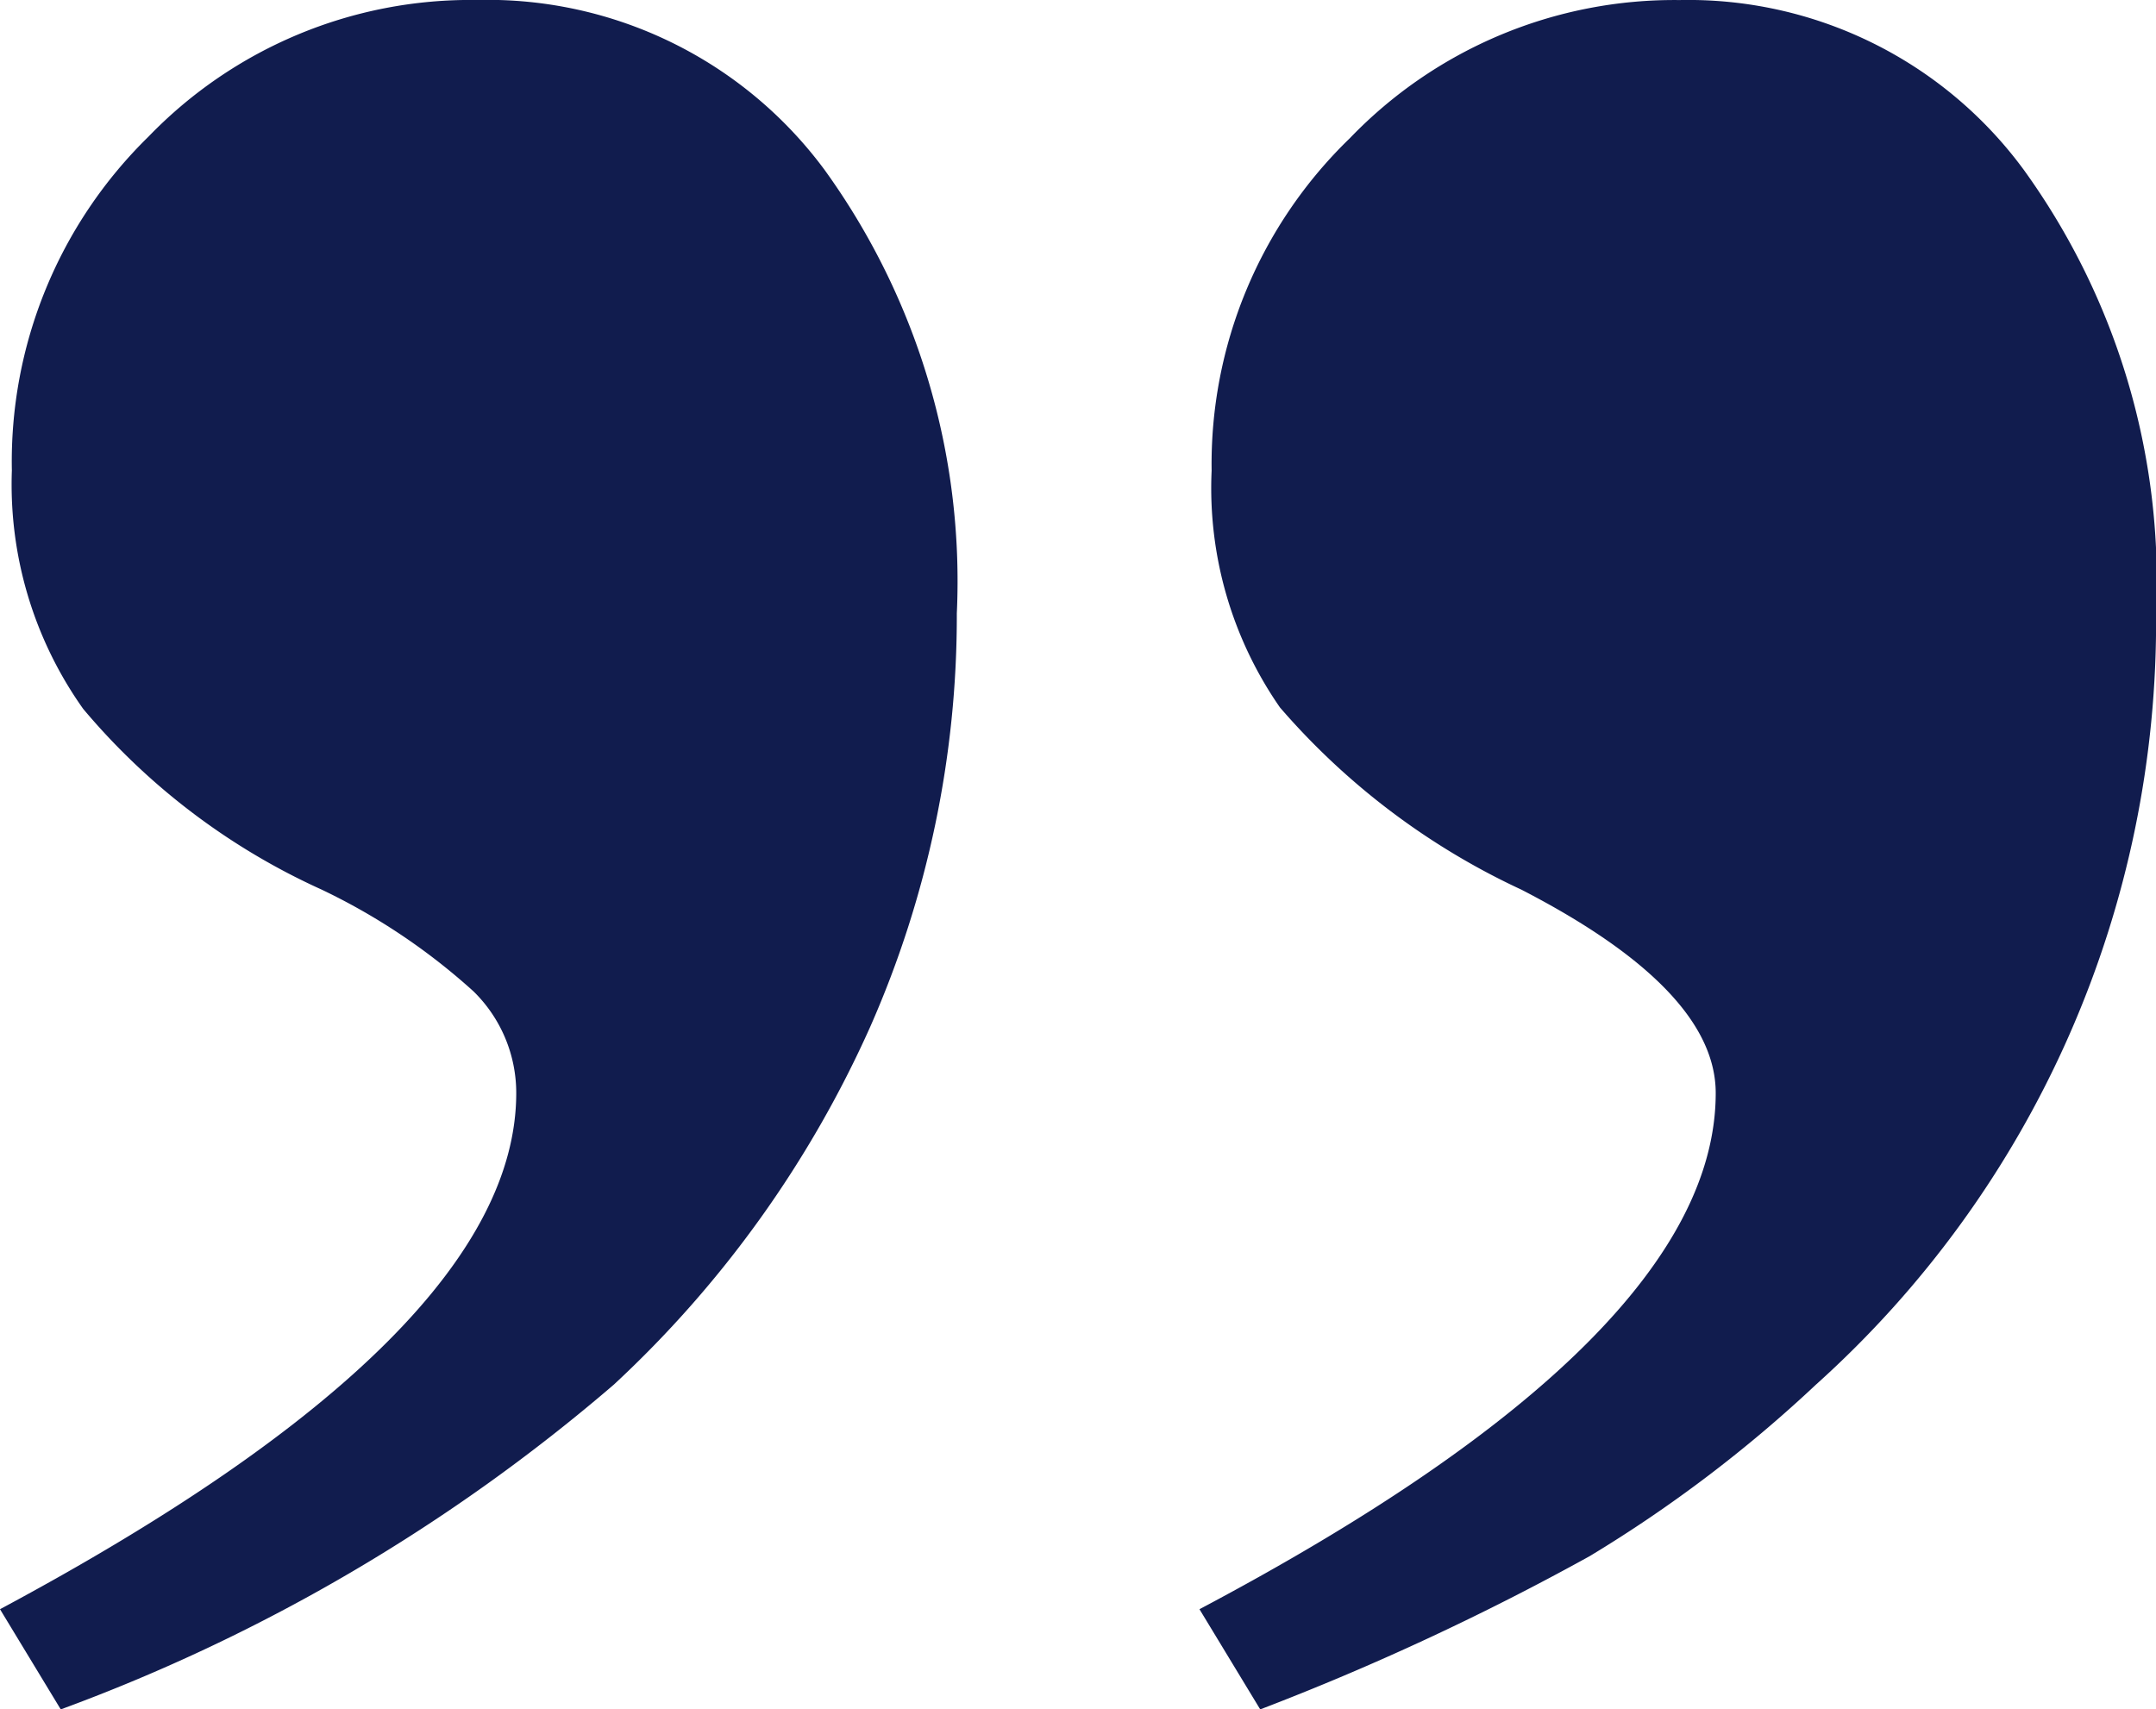
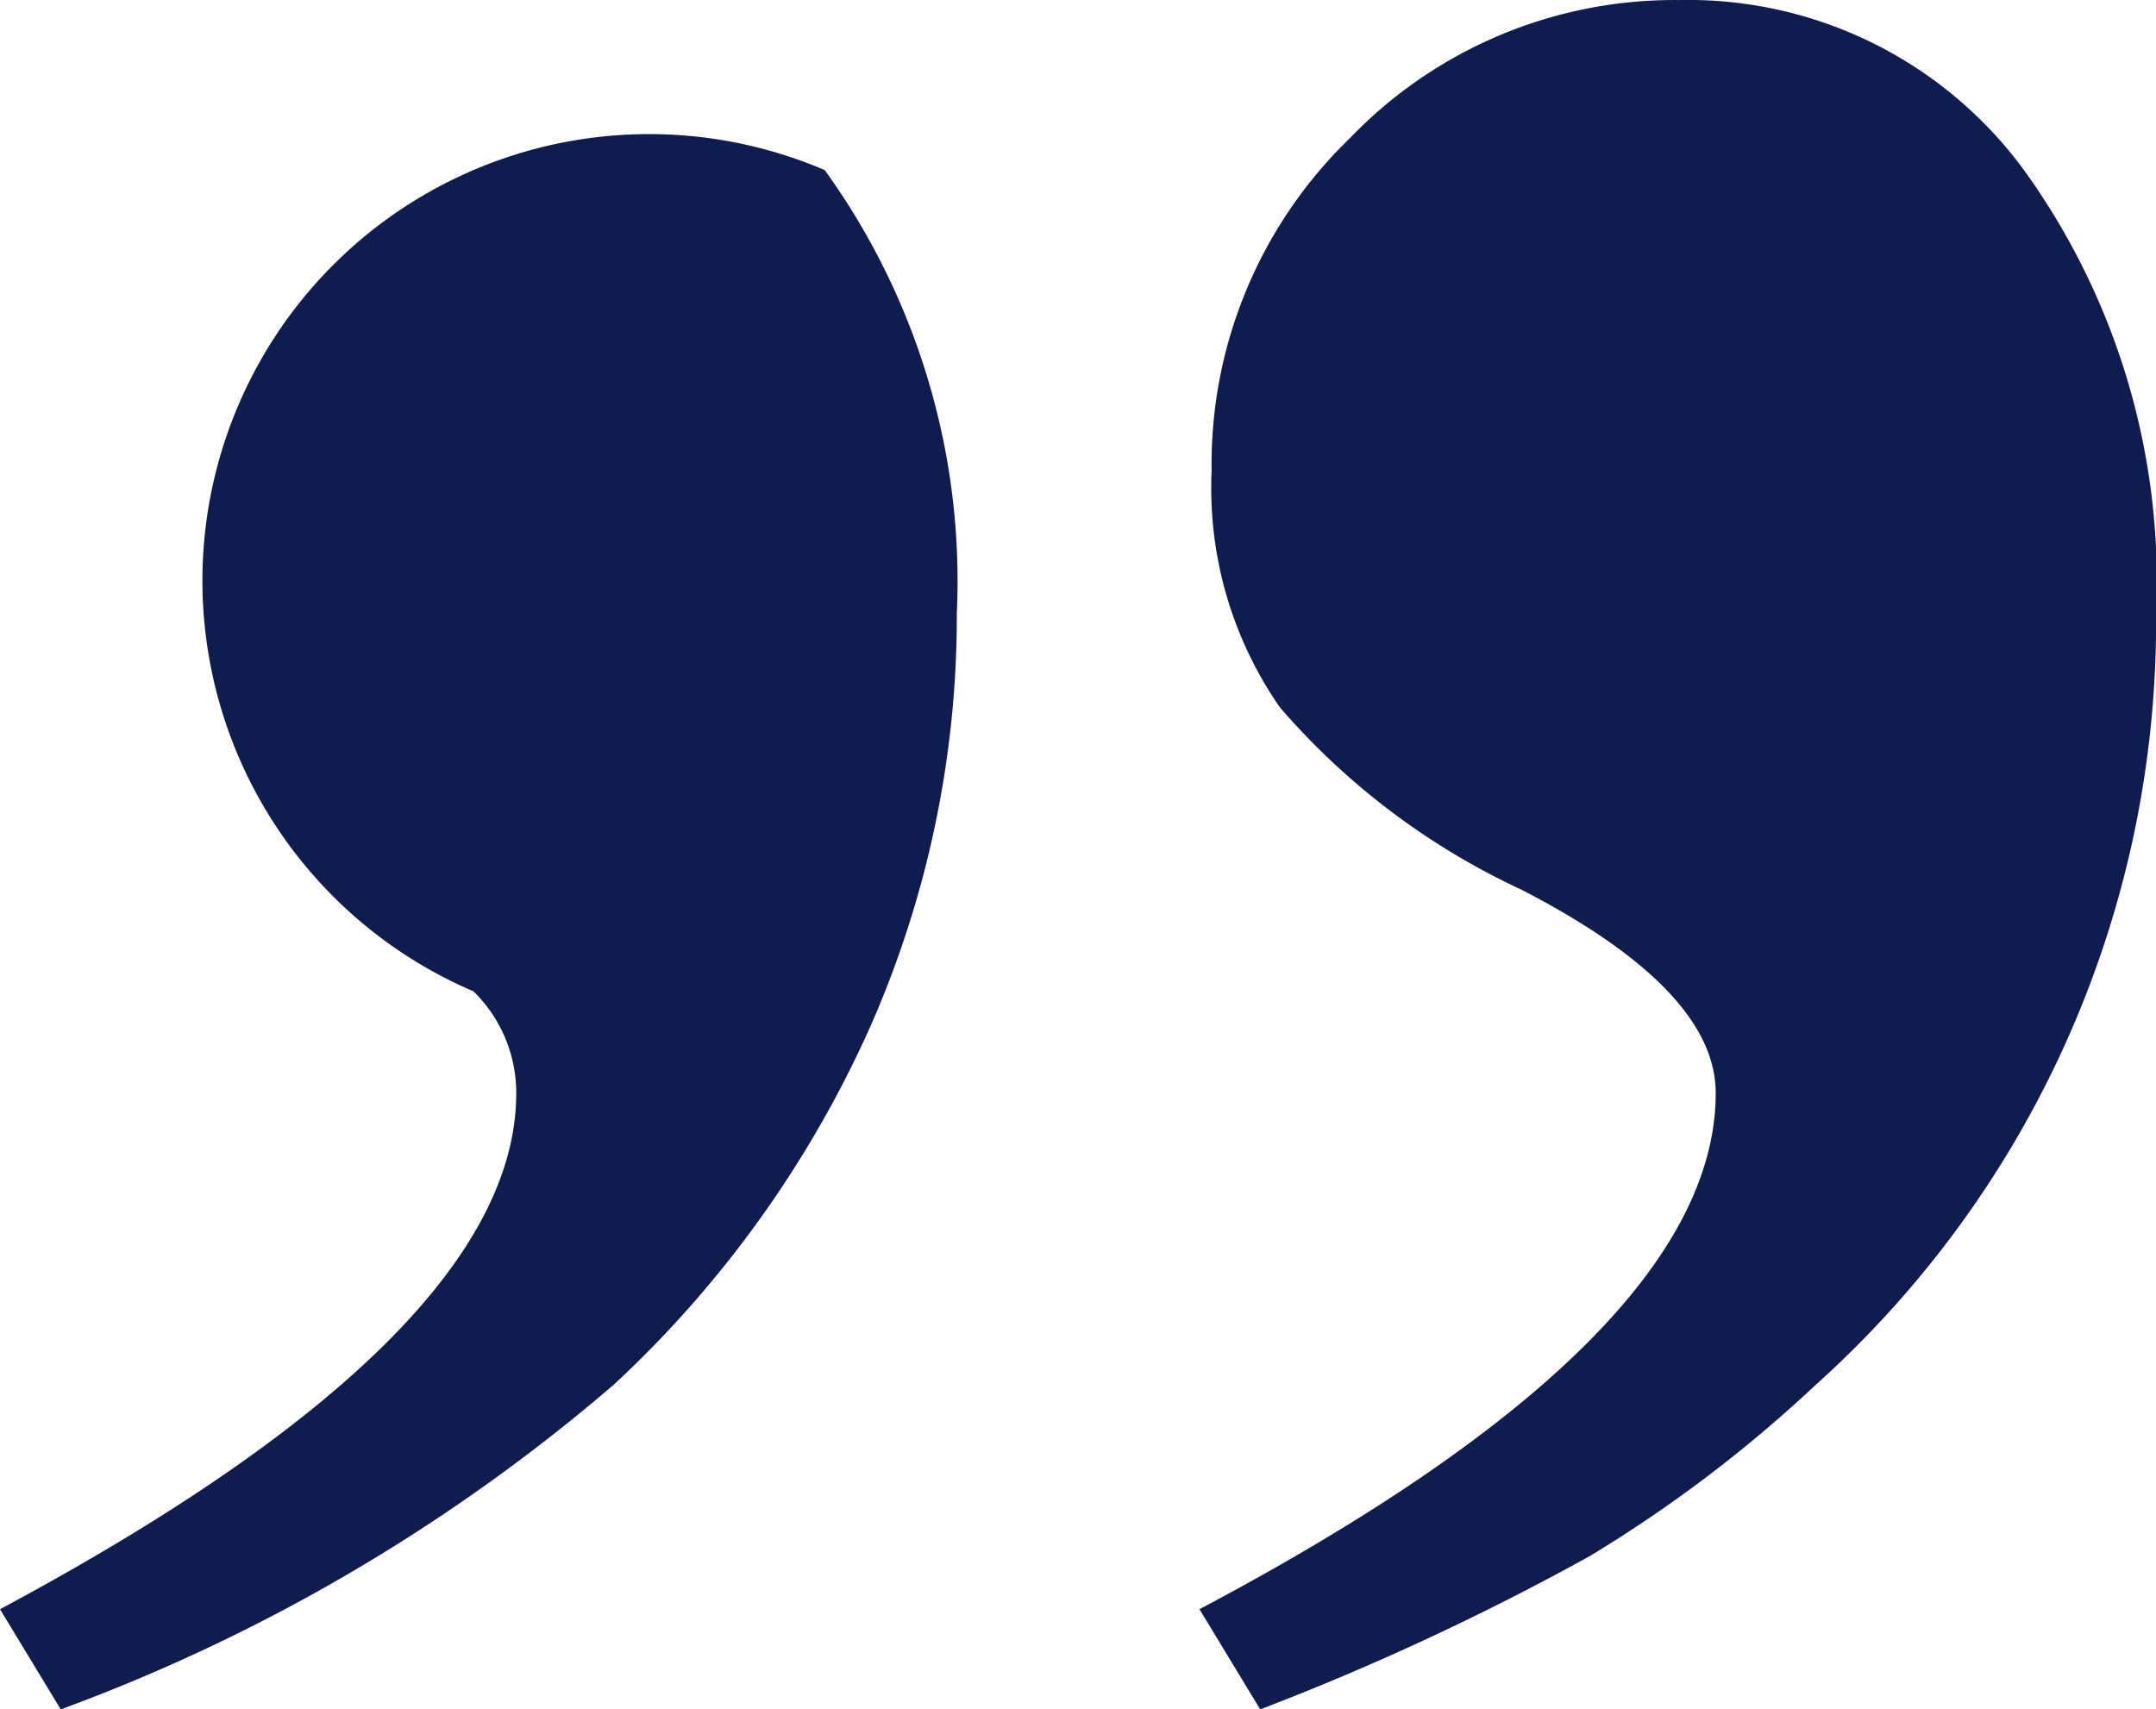
<svg xmlns="http://www.w3.org/2000/svg" width="37.441" height="29.689" viewBox="0 0 37.441 29.689">
-   <path id="Path_381" data-name="Path 381" d="M2.663-45.246l-1.055-1.74q8.965-4.746,8.965-8.965,0-1.793-3.375-3.533a12.487,12.487,0,0,1-4.192-3.164,6.677,6.677,0,0,1-1.187-4.113,7.872,7.872,0,0,1,2.4-5.774,7.811,7.811,0,0,1,5.722-2.4,7.226,7.226,0,0,1,5.985,2.953,12.2,12.2,0,0,1,2.294,7.7,17.8,17.8,0,0,1-5.906,13.395,23.409,23.409,0,0,1-3.929,2.979A45.213,45.213,0,0,1,2.663-45.246Zm-20.83,0-1.055-1.74q8.965-4.8,8.965-8.965A2.468,2.468,0,0,0-11-57.718a10.952,10.952,0,0,0-2.637-1.767,11.714,11.714,0,0,1-4.14-3.138,6.73,6.73,0,0,1-1.239-4.14,7.891,7.891,0,0,1,2.373-5.8,7.767,7.767,0,0,1,5.7-2.373A7.277,7.277,0,0,1-4.9-71.982a12.2,12.2,0,0,1,2.294,7.7,17.672,17.672,0,0,1-1.5,7.172,19.111,19.111,0,0,1-4.456,6.223A31.285,31.285,0,0,1-18.167-45.246Z" transform="translate(19.222 74.936)" fill="#111c4e" />
+   <path id="Path_381" data-name="Path 381" d="M2.663-45.246l-1.055-1.74q8.965-4.746,8.965-8.965,0-1.793-3.375-3.533a12.487,12.487,0,0,1-4.192-3.164,6.677,6.677,0,0,1-1.187-4.113,7.872,7.872,0,0,1,2.4-5.774,7.811,7.811,0,0,1,5.722-2.4,7.226,7.226,0,0,1,5.985,2.953,12.2,12.2,0,0,1,2.294,7.7,17.8,17.8,0,0,1-5.906,13.395,23.409,23.409,0,0,1-3.929,2.979A45.213,45.213,0,0,1,2.663-45.246Zm-20.83,0-1.055-1.74q8.965-4.8,8.965-8.965A2.468,2.468,0,0,0-11-57.718A7.277,7.277,0,0,1-4.9-71.982a12.2,12.2,0,0,1,2.294,7.7,17.672,17.672,0,0,1-1.5,7.172,19.111,19.111,0,0,1-4.456,6.223A31.285,31.285,0,0,1-18.167-45.246Z" transform="translate(19.222 74.936)" fill="#111c4e" />
</svg>